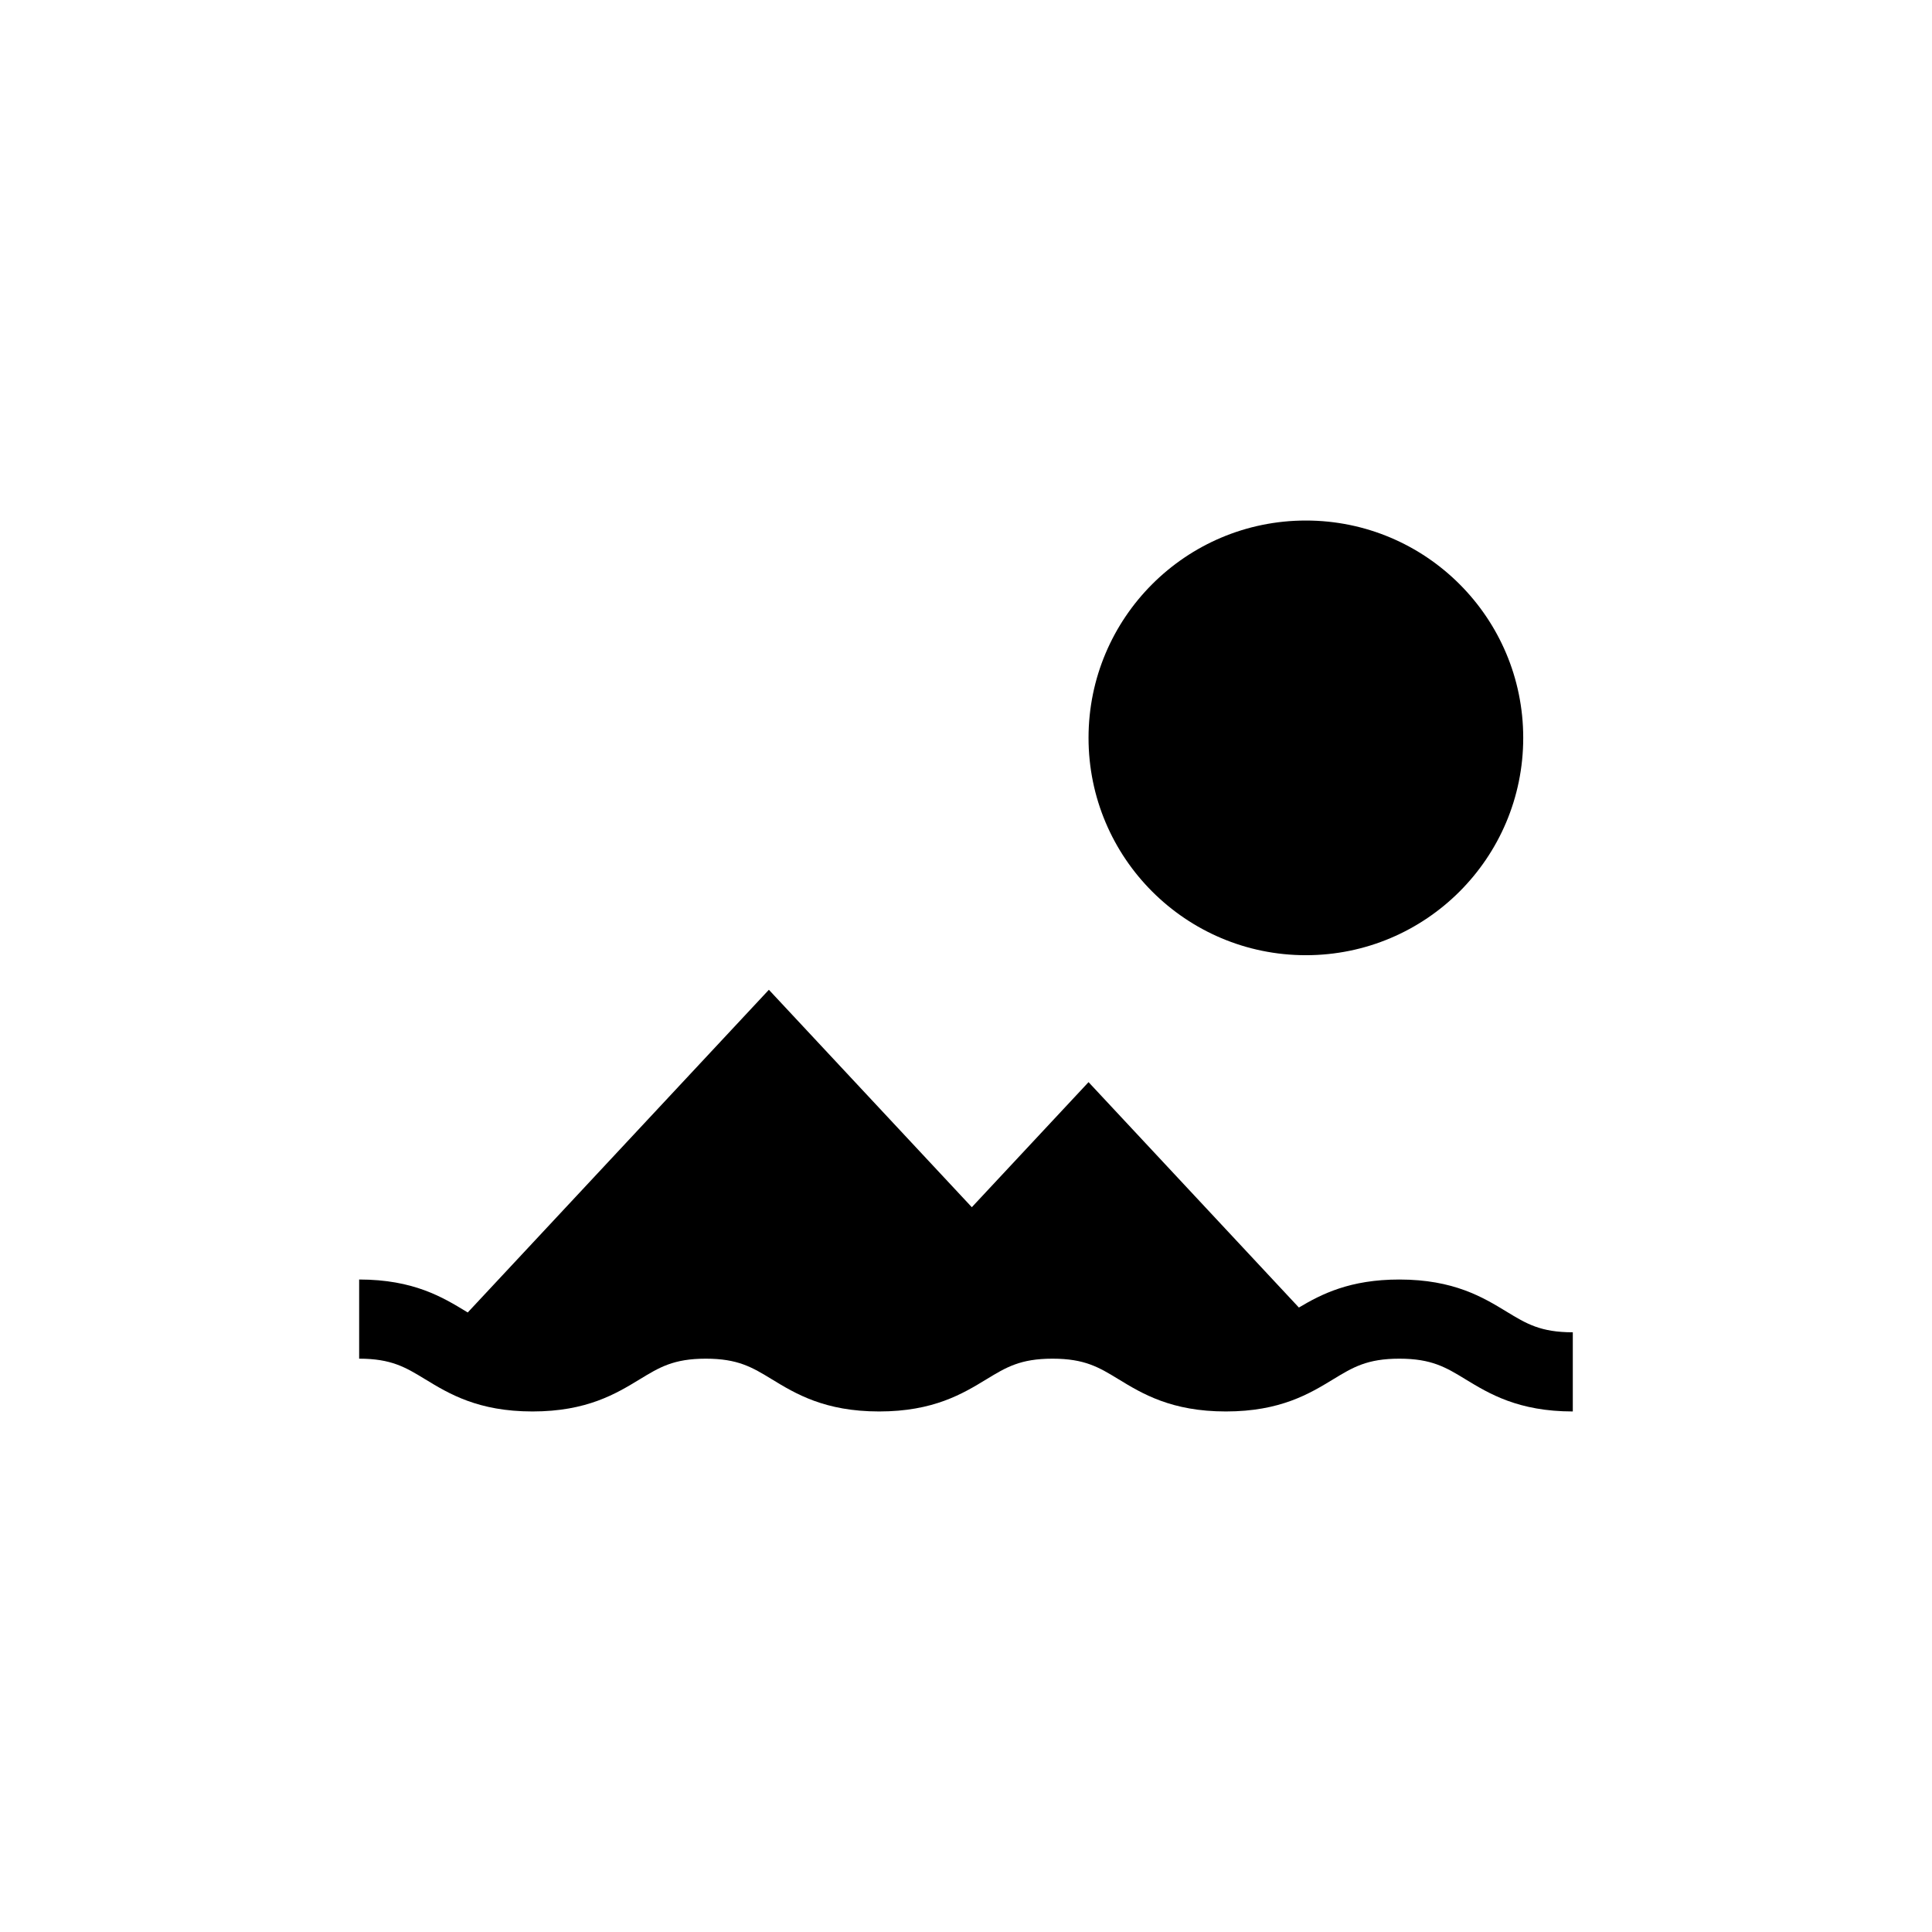
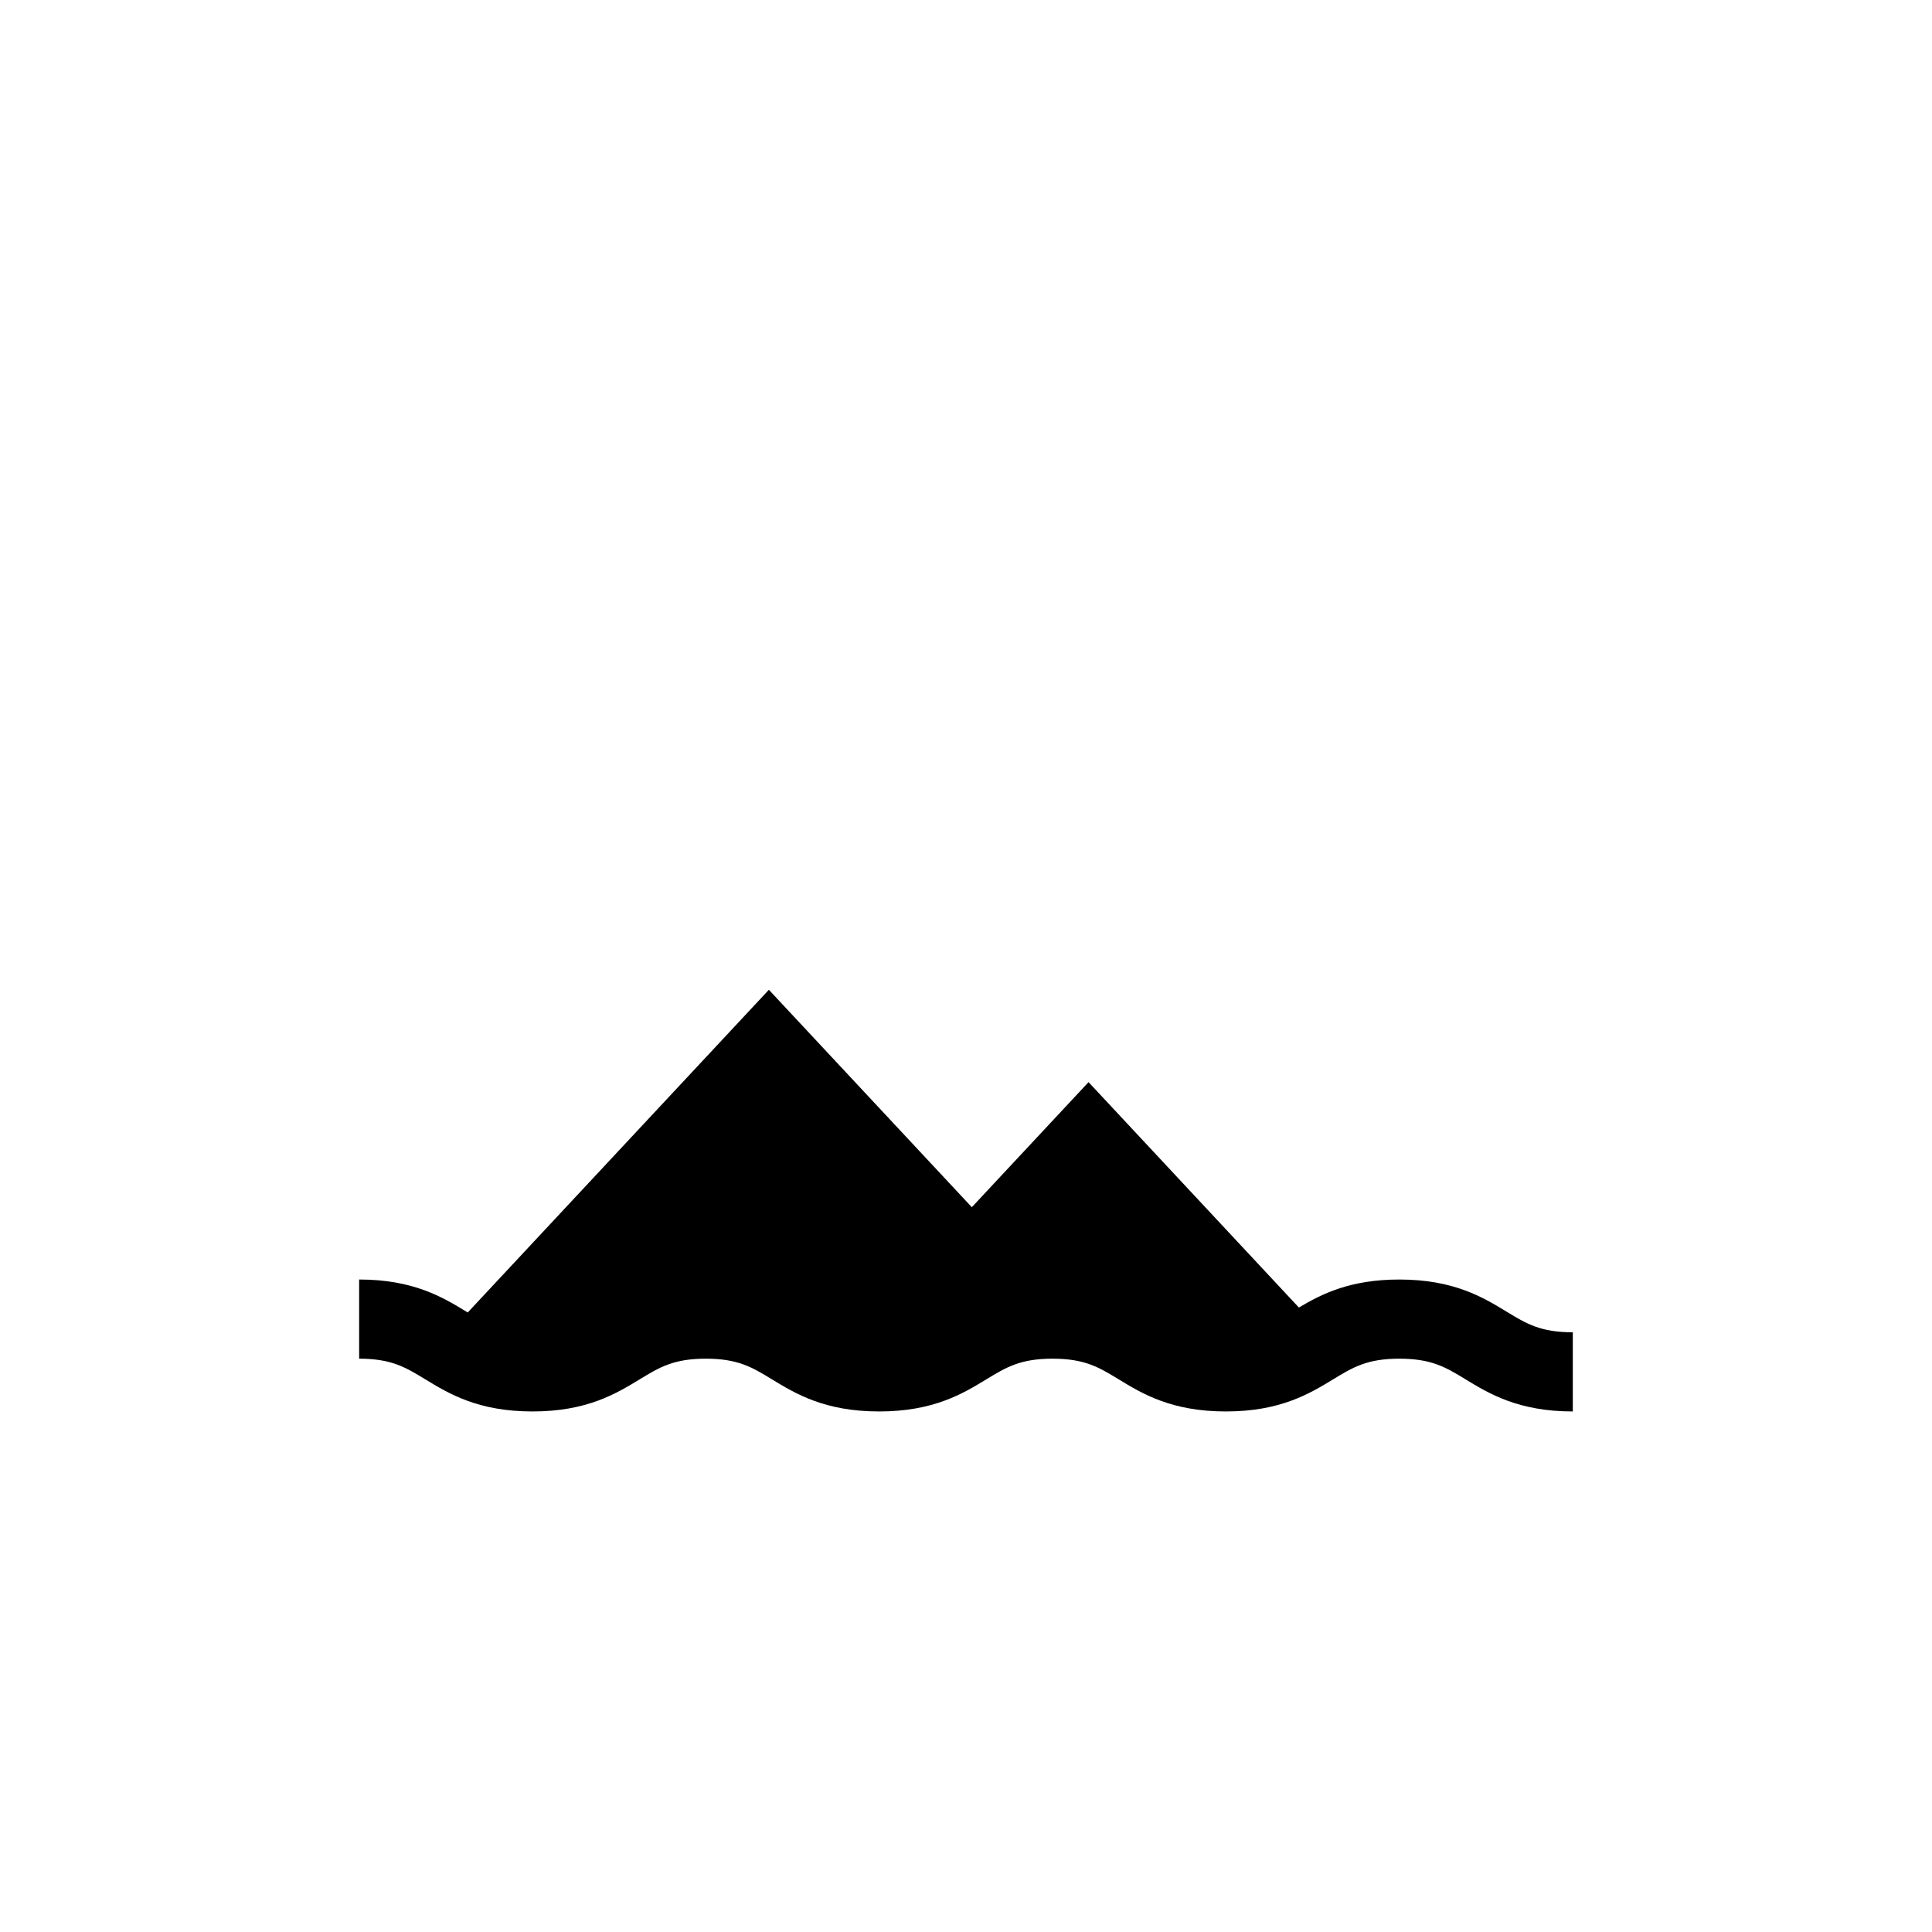
<svg xmlns="http://www.w3.org/2000/svg" fill="#000000" width="800px" height="800px" version="1.1" viewBox="144 144 512 512">
  <g>
-     <path d="m547.67 339.54c0 31.812-25.789 57.598-57.598 57.598-31.809 0-57.598-25.785-57.598-57.598 0-31.809 25.789-57.594 57.598-57.594 31.809 0 57.598 25.785 57.598 57.594" />
    <path d="m543.27 491.61c-6.234-3.797-14-8.523-28.438-8.523-13.07 0-20.66 3.871-26.613 7.426l-55.742-59.734-30.934 33.145-53.781-57.621-79.805 85.516c-0.117-0.074-0.227-0.137-0.352-0.211-6.238-3.797-13.996-8.523-28.426-8.523v20.98c8.539 0 12.305 2.289 17.512 5.465 6.238 3.797 14 8.523 28.43 8.523 14.422 0 22.184-4.727 28.418-8.523 5.207-3.172 8.965-5.465 17.504-5.465s12.305 2.289 17.512 5.465c6.234 3.797 13.996 8.523 28.426 8.523s22.191-4.727 28.43-8.523c5.211-3.172 8.973-5.465 17.52-5.465s12.309 2.289 17.512 5.465c6.234 3.797 14 8.523 28.426 8.523 14.438 0 22.203-4.727 28.438-8.523 5.219-3.172 8.98-5.465 17.531-5.465 8.555 0 12.32 2.289 17.531 5.465 6.242 3.797 14.008 8.523 28.438 8.523v-20.98c-8.559 0.004-12.32-2.289-17.535-5.461z" />
  </g>
</svg>